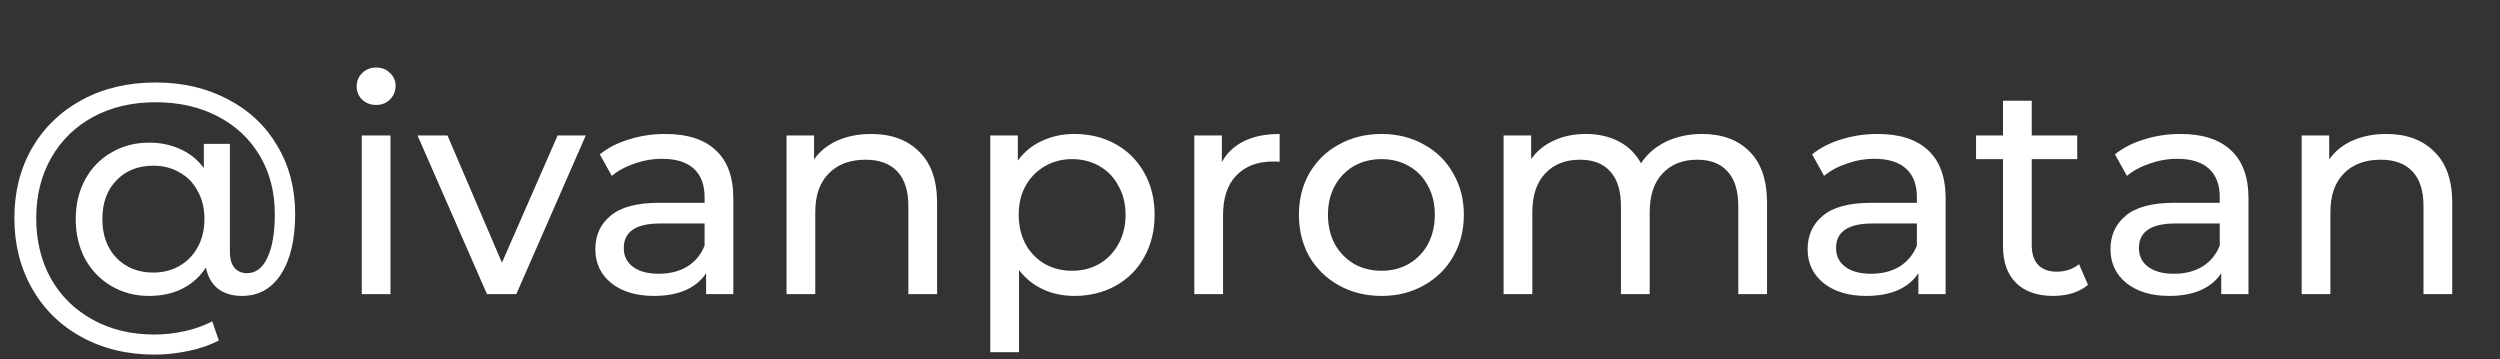
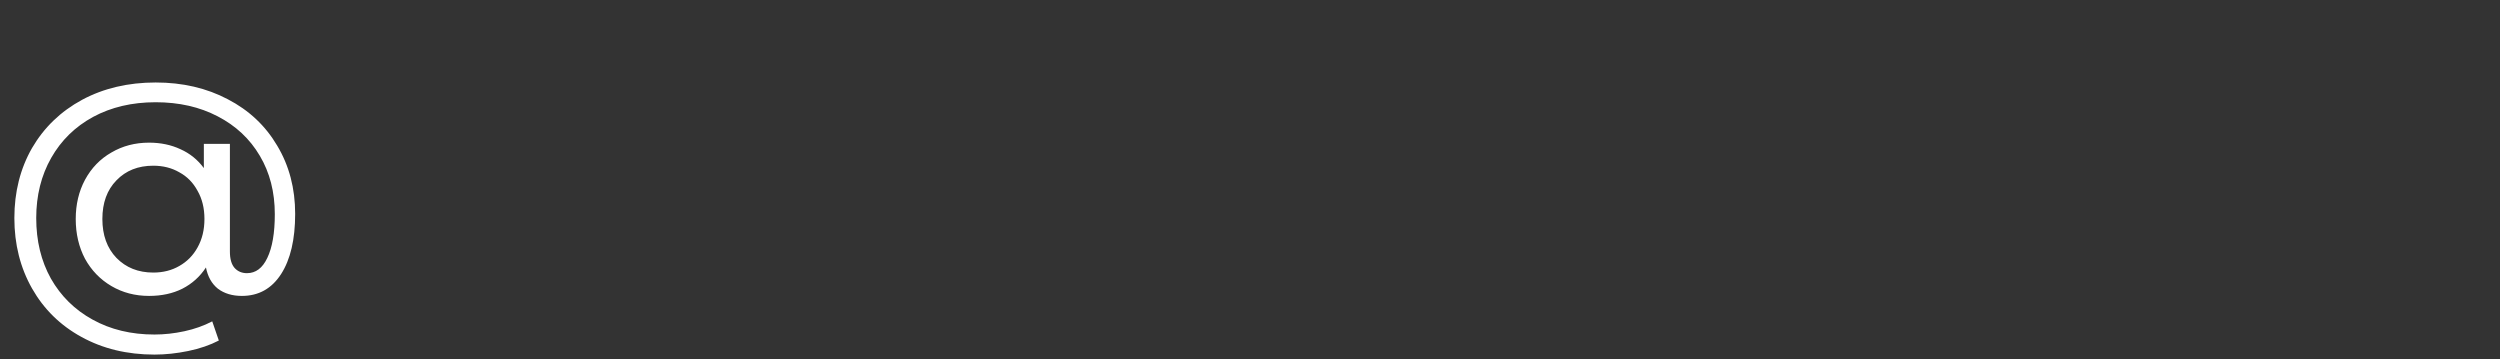
<svg xmlns="http://www.w3.org/2000/svg" width="153" height="22" viewBox="0 0 153 22" fill="none">
  <rect x="0" y="0" width="153" height="22" fill="#333333" stroke="none" />
  <path d="M9.526 5.048C11.175 5.048 12.647 5.39 13.941 6.074C15.236 6.745 16.244 7.692 16.964 8.913C17.697 10.135 18.064 11.527 18.064 13.09C18.064 14.654 17.776 15.881 17.203 16.773C16.628 17.664 15.829 18.11 14.803 18.11C14.216 18.11 13.728 17.963 13.337 17.67C12.958 17.365 12.714 16.931 12.604 16.369C12.238 16.931 11.755 17.365 11.157 17.67C10.571 17.963 9.893 18.11 9.123 18.11C8.268 18.11 7.499 17.908 6.815 17.505C6.131 17.102 5.594 16.547 5.203 15.838C4.824 15.118 4.635 14.306 4.635 13.402C4.635 12.51 4.824 11.71 5.203 11.002C5.594 10.281 6.131 9.725 6.815 9.335C7.499 8.932 8.268 8.73 9.123 8.73C9.832 8.73 10.473 8.864 11.047 9.133C11.621 9.39 12.097 9.774 12.476 10.287V8.803H14.07V15.399C14.07 15.851 14.167 16.186 14.363 16.406C14.558 16.614 14.809 16.718 15.114 16.718C15.651 16.718 16.067 16.406 16.36 15.783C16.665 15.148 16.818 14.257 16.818 13.109C16.818 11.753 16.512 10.562 15.902 9.536C15.291 8.498 14.43 7.692 13.319 7.118C12.219 6.544 10.955 6.257 9.526 6.257C8.085 6.257 6.809 6.556 5.698 7.155C4.598 7.753 3.743 8.59 3.133 9.664C2.522 10.739 2.217 11.967 2.217 13.347C2.217 14.739 2.516 15.973 3.114 17.047C3.725 18.122 4.574 18.959 5.661 19.557C6.76 20.168 8.024 20.473 9.453 20.473C10.052 20.473 10.662 20.406 11.285 20.272C11.908 20.137 12.476 19.936 12.989 19.667L13.392 20.84C12.854 21.12 12.232 21.334 11.523 21.481C10.815 21.627 10.125 21.701 9.453 21.701C7.78 21.701 6.29 21.34 4.983 20.62C3.688 19.911 2.681 18.922 1.96 17.652C1.24 16.382 0.879 14.947 0.879 13.347C0.879 11.747 1.24 10.318 1.96 9.06C2.693 7.802 3.713 6.819 5.02 6.11C6.339 5.402 7.841 5.048 9.526 5.048ZM9.38 16.681C9.978 16.681 10.51 16.547 10.974 16.278C11.45 16.009 11.822 15.631 12.091 15.142C12.372 14.641 12.512 14.061 12.512 13.402C12.512 12.742 12.372 12.168 12.091 11.68C11.822 11.179 11.45 10.8 10.974 10.544C10.51 10.275 9.978 10.141 9.38 10.141C8.452 10.141 7.7 10.44 7.126 11.038C6.552 11.625 6.265 12.412 6.265 13.402C6.265 14.391 6.552 15.185 7.126 15.783C7.713 16.382 8.464 16.681 9.38 16.681Z" fill="white" />
-   <path d="M22.14 8.29H23.898V18H22.14V8.29ZM23.019 6.422C22.677 6.422 22.39 6.312 22.158 6.092C21.938 5.872 21.828 5.603 21.828 5.286C21.828 4.968 21.938 4.7 22.158 4.48C22.39 4.248 22.677 4.132 23.019 4.132C23.361 4.132 23.642 4.242 23.862 4.462C24.094 4.669 24.21 4.932 24.21 5.249C24.21 5.579 24.094 5.86 23.862 6.092C23.642 6.312 23.361 6.422 23.019 6.422ZM35.849 8.29L31.598 18H29.803L25.553 8.29H27.385L30.719 16.076L34.127 8.29H35.849ZM40.721 8.199C42.065 8.199 43.091 8.529 43.799 9.188C44.52 9.848 44.88 10.831 44.88 12.138V18H43.213V16.718C42.92 17.169 42.499 17.518 41.949 17.762C41.412 17.994 40.77 18.11 40.025 18.11C38.938 18.11 38.065 17.847 37.406 17.322C36.758 16.797 36.435 16.107 36.435 15.252C36.435 14.397 36.746 13.713 37.369 13.2C37.992 12.675 38.981 12.412 40.337 12.412H43.121V12.064C43.121 11.307 42.902 10.727 42.462 10.324C42.022 9.921 41.375 9.719 40.52 9.719C39.946 9.719 39.384 9.817 38.835 10.012C38.285 10.196 37.821 10.446 37.442 10.764L36.709 9.445C37.21 9.042 37.809 8.736 38.505 8.529C39.201 8.309 39.94 8.199 40.721 8.199ZM40.319 16.754C40.99 16.754 41.57 16.608 42.059 16.315C42.547 16.009 42.902 15.582 43.121 15.032V13.677H40.41C38.92 13.677 38.175 14.177 38.175 15.179C38.175 15.667 38.364 16.052 38.743 16.333C39.122 16.614 39.647 16.754 40.319 16.754ZM53.319 8.199C54.553 8.199 55.53 8.559 56.251 9.28C56.983 9.988 57.35 11.032 57.35 12.412V18H55.591V12.614C55.591 11.674 55.365 10.965 54.913 10.489C54.461 10.012 53.814 9.774 52.971 9.774C52.019 9.774 51.267 10.055 50.718 10.617C50.168 11.167 49.894 11.96 49.894 12.999V18H48.135V8.29H49.82V9.756C50.174 9.255 50.651 8.871 51.249 8.602C51.86 8.333 52.55 8.199 53.319 8.199ZM65.752 8.199C66.693 8.199 67.536 8.406 68.281 8.822C69.026 9.237 69.606 9.817 70.021 10.562C70.448 11.307 70.662 12.168 70.662 13.145C70.662 14.122 70.448 14.989 70.021 15.747C69.606 16.492 69.026 17.072 68.281 17.487C67.536 17.902 66.693 18.11 65.752 18.11C65.056 18.11 64.415 17.976 63.829 17.707C63.255 17.438 62.766 17.047 62.363 16.534V21.554H60.605V8.29H62.29V9.829C62.681 9.292 63.175 8.889 63.774 8.62C64.372 8.339 65.032 8.199 65.752 8.199ZM65.606 16.571C66.229 16.571 66.784 16.431 67.273 16.15C67.774 15.857 68.165 15.454 68.445 14.941C68.739 14.415 68.885 13.817 68.885 13.145C68.885 12.473 68.739 11.881 68.445 11.368C68.165 10.843 67.774 10.44 67.273 10.159C66.784 9.878 66.229 9.738 65.606 9.738C64.995 9.738 64.439 9.884 63.939 10.177C63.45 10.458 63.059 10.855 62.766 11.368C62.485 11.881 62.345 12.473 62.345 13.145C62.345 13.817 62.485 14.415 62.766 14.941C63.047 15.454 63.438 15.857 63.939 16.15C64.439 16.431 64.995 16.571 65.606 16.571ZM74.778 9.921C75.083 9.359 75.535 8.932 76.133 8.639C76.732 8.345 77.458 8.199 78.313 8.199V9.903C78.216 9.89 78.081 9.884 77.91 9.884C76.958 9.884 76.207 10.171 75.657 10.745C75.12 11.307 74.851 12.113 74.851 13.164V18H73.092V8.29H74.778V9.921ZM84.55 18.11C83.585 18.11 82.718 17.896 81.949 17.469C81.179 17.041 80.575 16.455 80.135 15.71C79.708 14.953 79.494 14.098 79.494 13.145C79.494 12.193 79.708 11.344 80.135 10.599C80.575 9.842 81.179 9.255 81.949 8.84C82.718 8.413 83.585 8.199 84.55 8.199C85.515 8.199 86.376 8.413 87.133 8.84C87.903 9.255 88.501 9.842 88.929 10.599C89.368 11.344 89.588 12.193 89.588 13.145C89.588 14.098 89.368 14.953 88.929 15.71C88.501 16.455 87.903 17.041 87.133 17.469C86.376 17.896 85.515 18.11 84.55 18.11ZM84.55 16.571C85.173 16.571 85.729 16.431 86.217 16.15C86.718 15.857 87.109 15.454 87.39 14.941C87.671 14.415 87.811 13.817 87.811 13.145C87.811 12.473 87.671 11.881 87.39 11.368C87.109 10.843 86.718 10.44 86.217 10.159C85.729 9.878 85.173 9.738 84.55 9.738C83.927 9.738 83.365 9.878 82.865 10.159C82.376 10.44 81.985 10.843 81.692 11.368C81.411 11.881 81.271 12.473 81.271 13.145C81.271 13.817 81.411 14.415 81.692 14.941C81.985 15.454 82.376 15.857 82.865 16.15C83.365 16.431 83.927 16.571 84.55 16.571ZM104.167 8.199C105.388 8.199 106.353 8.553 107.061 9.261C107.782 9.97 108.142 11.02 108.142 12.412V18H106.383V12.614C106.383 11.674 106.163 10.965 105.724 10.489C105.296 10.012 104.68 9.774 103.873 9.774C102.982 9.774 102.274 10.055 101.748 10.617C101.223 11.167 100.961 11.96 100.961 12.999V18H99.202V12.614C99.202 11.674 98.982 10.965 98.542 10.489C98.115 10.012 97.498 9.774 96.692 9.774C95.8 9.774 95.092 10.055 94.567 10.617C94.042 11.167 93.779 11.96 93.779 12.999V18H92.02V8.29H93.706V9.738C94.06 9.237 94.524 8.858 95.098 8.602C95.672 8.333 96.326 8.199 97.058 8.199C97.816 8.199 98.487 8.351 99.074 8.657C99.66 8.962 100.112 9.408 100.429 9.994C100.796 9.432 101.303 8.993 101.95 8.675C102.609 8.358 103.348 8.199 104.167 8.199ZM114.914 8.199C116.257 8.199 117.283 8.529 117.992 9.188C118.712 9.848 119.072 10.831 119.072 12.138V18H117.405V16.718C117.112 17.169 116.691 17.518 116.141 17.762C115.604 17.994 114.963 18.11 114.218 18.11C113.131 18.11 112.257 17.847 111.598 17.322C110.951 16.797 110.627 16.107 110.627 15.252C110.627 14.397 110.938 13.713 111.561 13.2C112.184 12.675 113.173 12.412 114.529 12.412H117.314V12.064C117.314 11.307 117.094 10.727 116.654 10.324C116.215 9.921 115.567 9.719 114.712 9.719C114.138 9.719 113.576 9.817 113.027 10.012C112.477 10.196 112.013 10.446 111.635 10.764L110.902 9.445C111.402 9.042 112.001 8.736 112.697 8.529C113.393 8.309 114.132 8.199 114.914 8.199ZM114.511 16.754C115.183 16.754 115.763 16.608 116.251 16.315C116.74 16.009 117.094 15.582 117.314 15.032V13.677H114.602C113.112 13.677 112.367 14.177 112.367 15.179C112.367 15.667 112.557 16.052 112.935 16.333C113.314 16.614 113.839 16.754 114.511 16.754ZM127.786 17.432C127.53 17.652 127.212 17.823 126.834 17.945C126.455 18.055 126.064 18.11 125.661 18.11C124.684 18.11 123.927 17.847 123.39 17.322C122.852 16.797 122.584 16.046 122.584 15.069V9.738H120.935V8.29H122.584V6.165H124.342V8.29H127.127V9.738H124.342V14.995C124.342 15.521 124.471 15.924 124.727 16.205C124.996 16.485 125.374 16.626 125.863 16.626C126.4 16.626 126.858 16.473 127.237 16.168L127.786 17.432ZM133.448 8.199C134.792 8.199 135.818 8.529 136.526 9.188C137.247 9.848 137.607 10.831 137.607 12.138V18H135.94V16.718C135.647 17.169 135.225 17.518 134.676 17.762C134.139 17.994 133.497 18.11 132.752 18.11C131.665 18.11 130.792 17.847 130.133 17.322C129.485 16.797 129.162 16.107 129.162 15.252C129.162 14.397 129.473 13.713 130.096 13.2C130.719 12.675 131.708 12.412 133.064 12.412H135.848V12.064C135.848 11.307 135.629 10.727 135.189 10.324C134.749 9.921 134.102 9.719 133.247 9.719C132.673 9.719 132.111 9.817 131.562 10.012C131.012 10.196 130.548 10.446 130.169 10.764L129.436 9.445C129.937 9.042 130.536 8.736 131.232 8.529C131.928 8.309 132.667 8.199 133.448 8.199ZM133.045 16.754C133.717 16.754 134.297 16.608 134.786 16.315C135.274 16.009 135.629 15.582 135.848 15.032V13.677H133.137C131.647 13.677 130.902 14.177 130.902 15.179C130.902 15.667 131.091 16.052 131.47 16.333C131.849 16.614 132.374 16.754 133.045 16.754ZM146.046 8.199C147.28 8.199 148.257 8.559 148.977 9.28C149.71 9.988 150.077 11.032 150.077 12.412V18H148.318V12.614C148.318 11.674 148.092 10.965 147.64 10.489C147.188 10.012 146.541 9.774 145.698 9.774C144.746 9.774 143.994 10.055 143.445 10.617C142.895 11.167 142.62 11.96 142.62 12.999V18H140.862V8.29H142.547V9.756C142.901 9.255 143.378 8.871 143.976 8.602C144.587 8.333 145.277 8.199 146.046 8.199Z" fill="white" />
</svg>